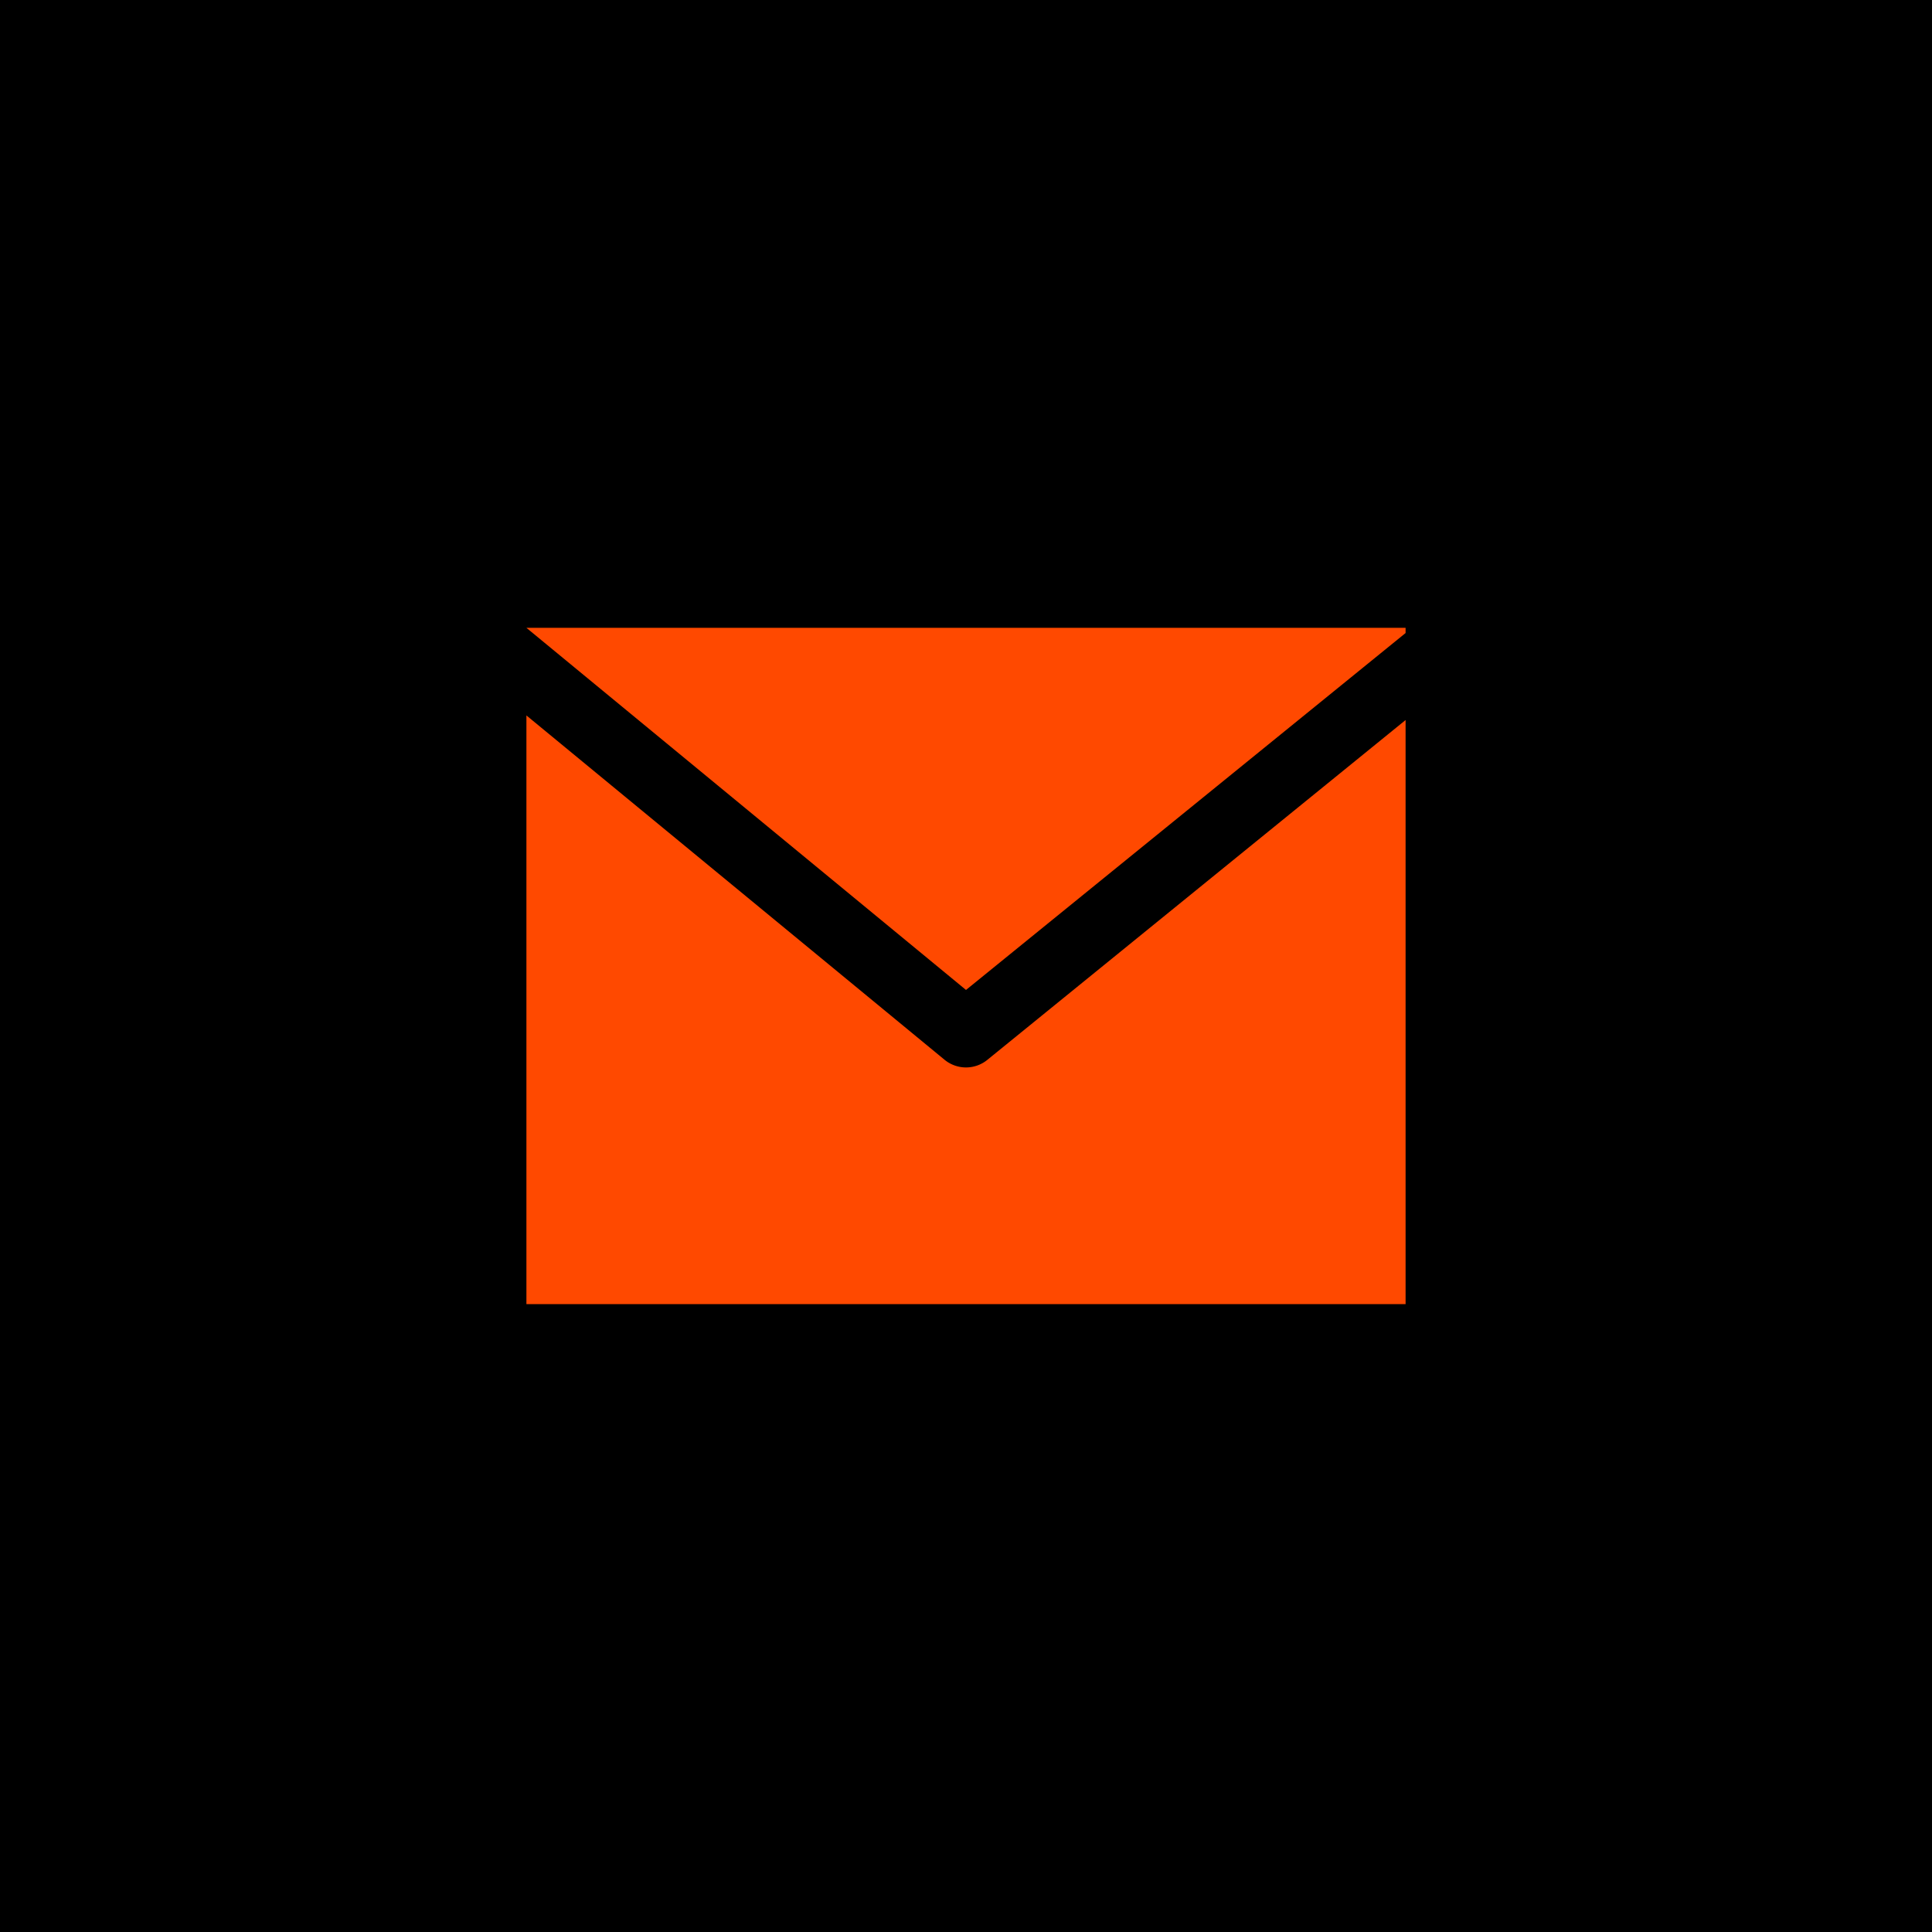
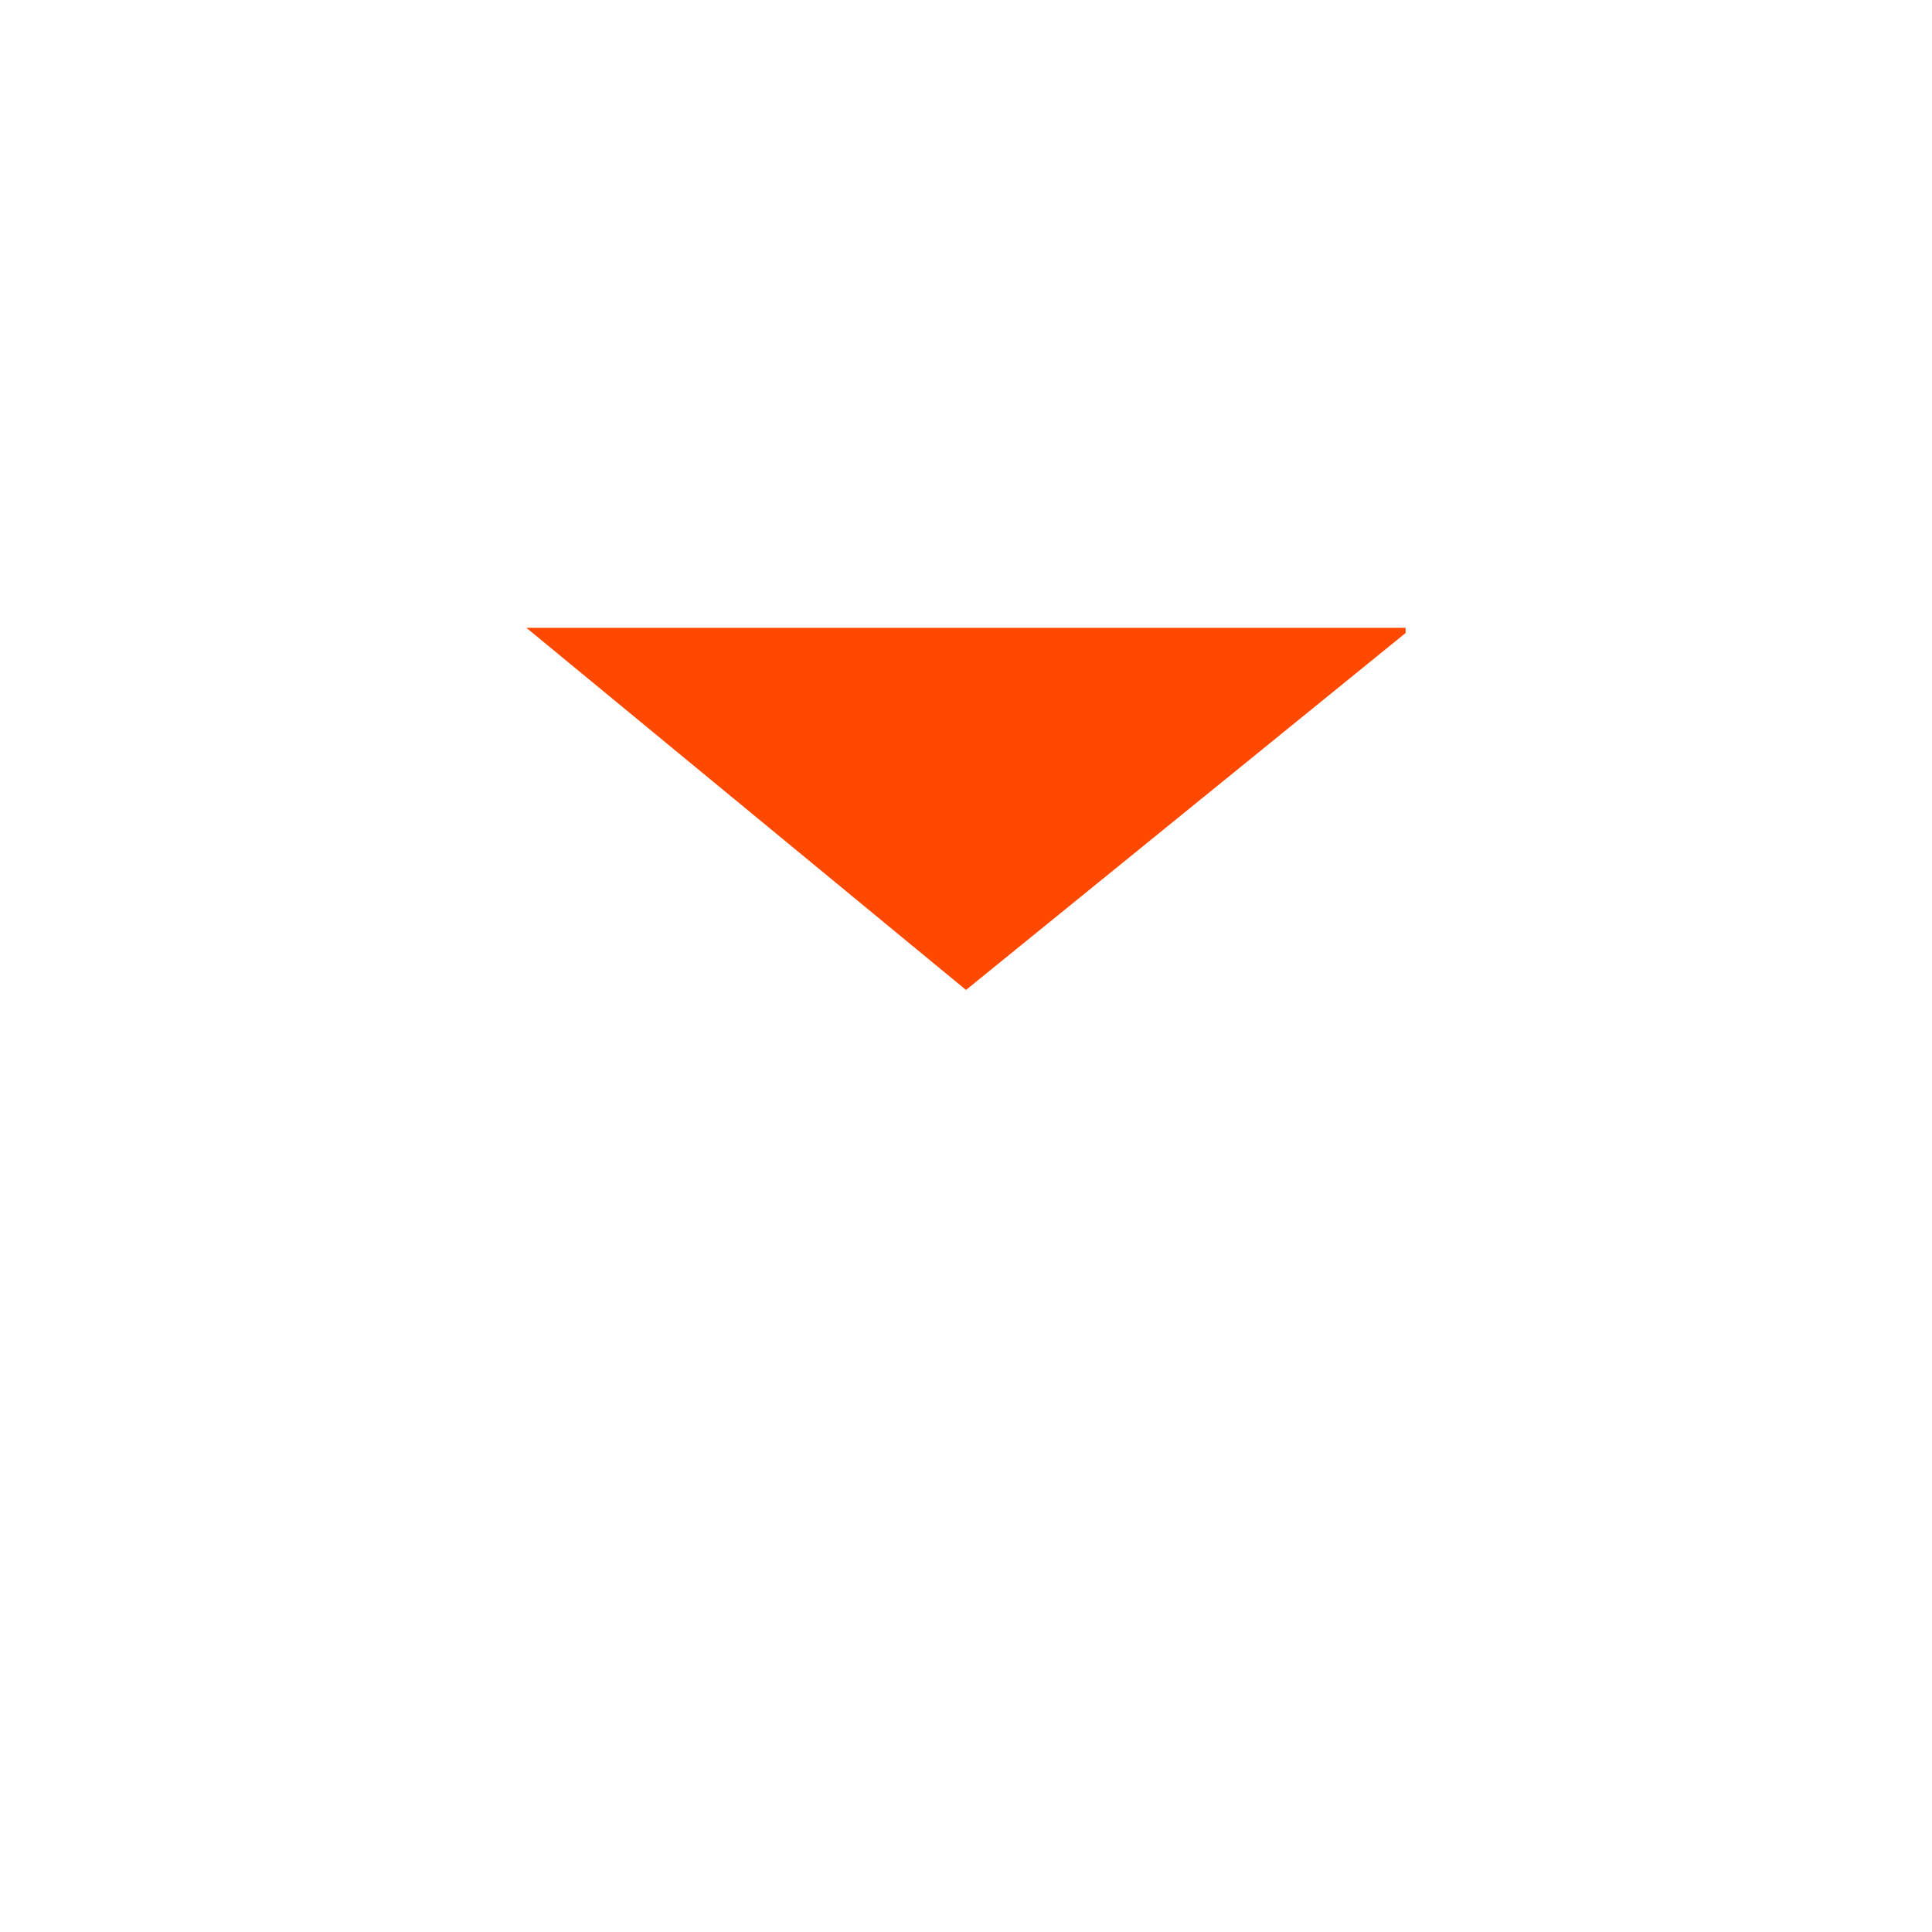
<svg xmlns="http://www.w3.org/2000/svg" viewBox="0 0 497.78 497.78">
  <defs>
    <style>.cls-1{fill:none;}.cls-2{clip-path:url(#clip-path);}.cls-3{fill:#ff4900;}</style>
    <clipPath id="clip-path">
      <rect class="cls-1" x="135.63" y="161.76" width="226.52" height="174.25" />
    </clipPath>
  </defs>
  <g id="Слой_2" data-name="Слой 2">
    <g id="Layer_1" data-name="Layer 1">
-       <rect width="497.78" height="497.78" />
      <g class="cls-2">
        <path class="cls-3" d="M362.15,161.76H135.63l113.26,93.3,114.54-93A8.1,8.1,0,0,0,362.15,161.76Z" />
-         <path class="cls-3" d="M254.39,273.07a8.71,8.71,0,0,1-11,0L126.91,177.15V327.3a8.71,8.71,0,0,0,8.72,8.71H362.15a8.71,8.71,0,0,0,8.71-8.71V178.44Z" />
      </g>
    </g>
  </g>
</svg>